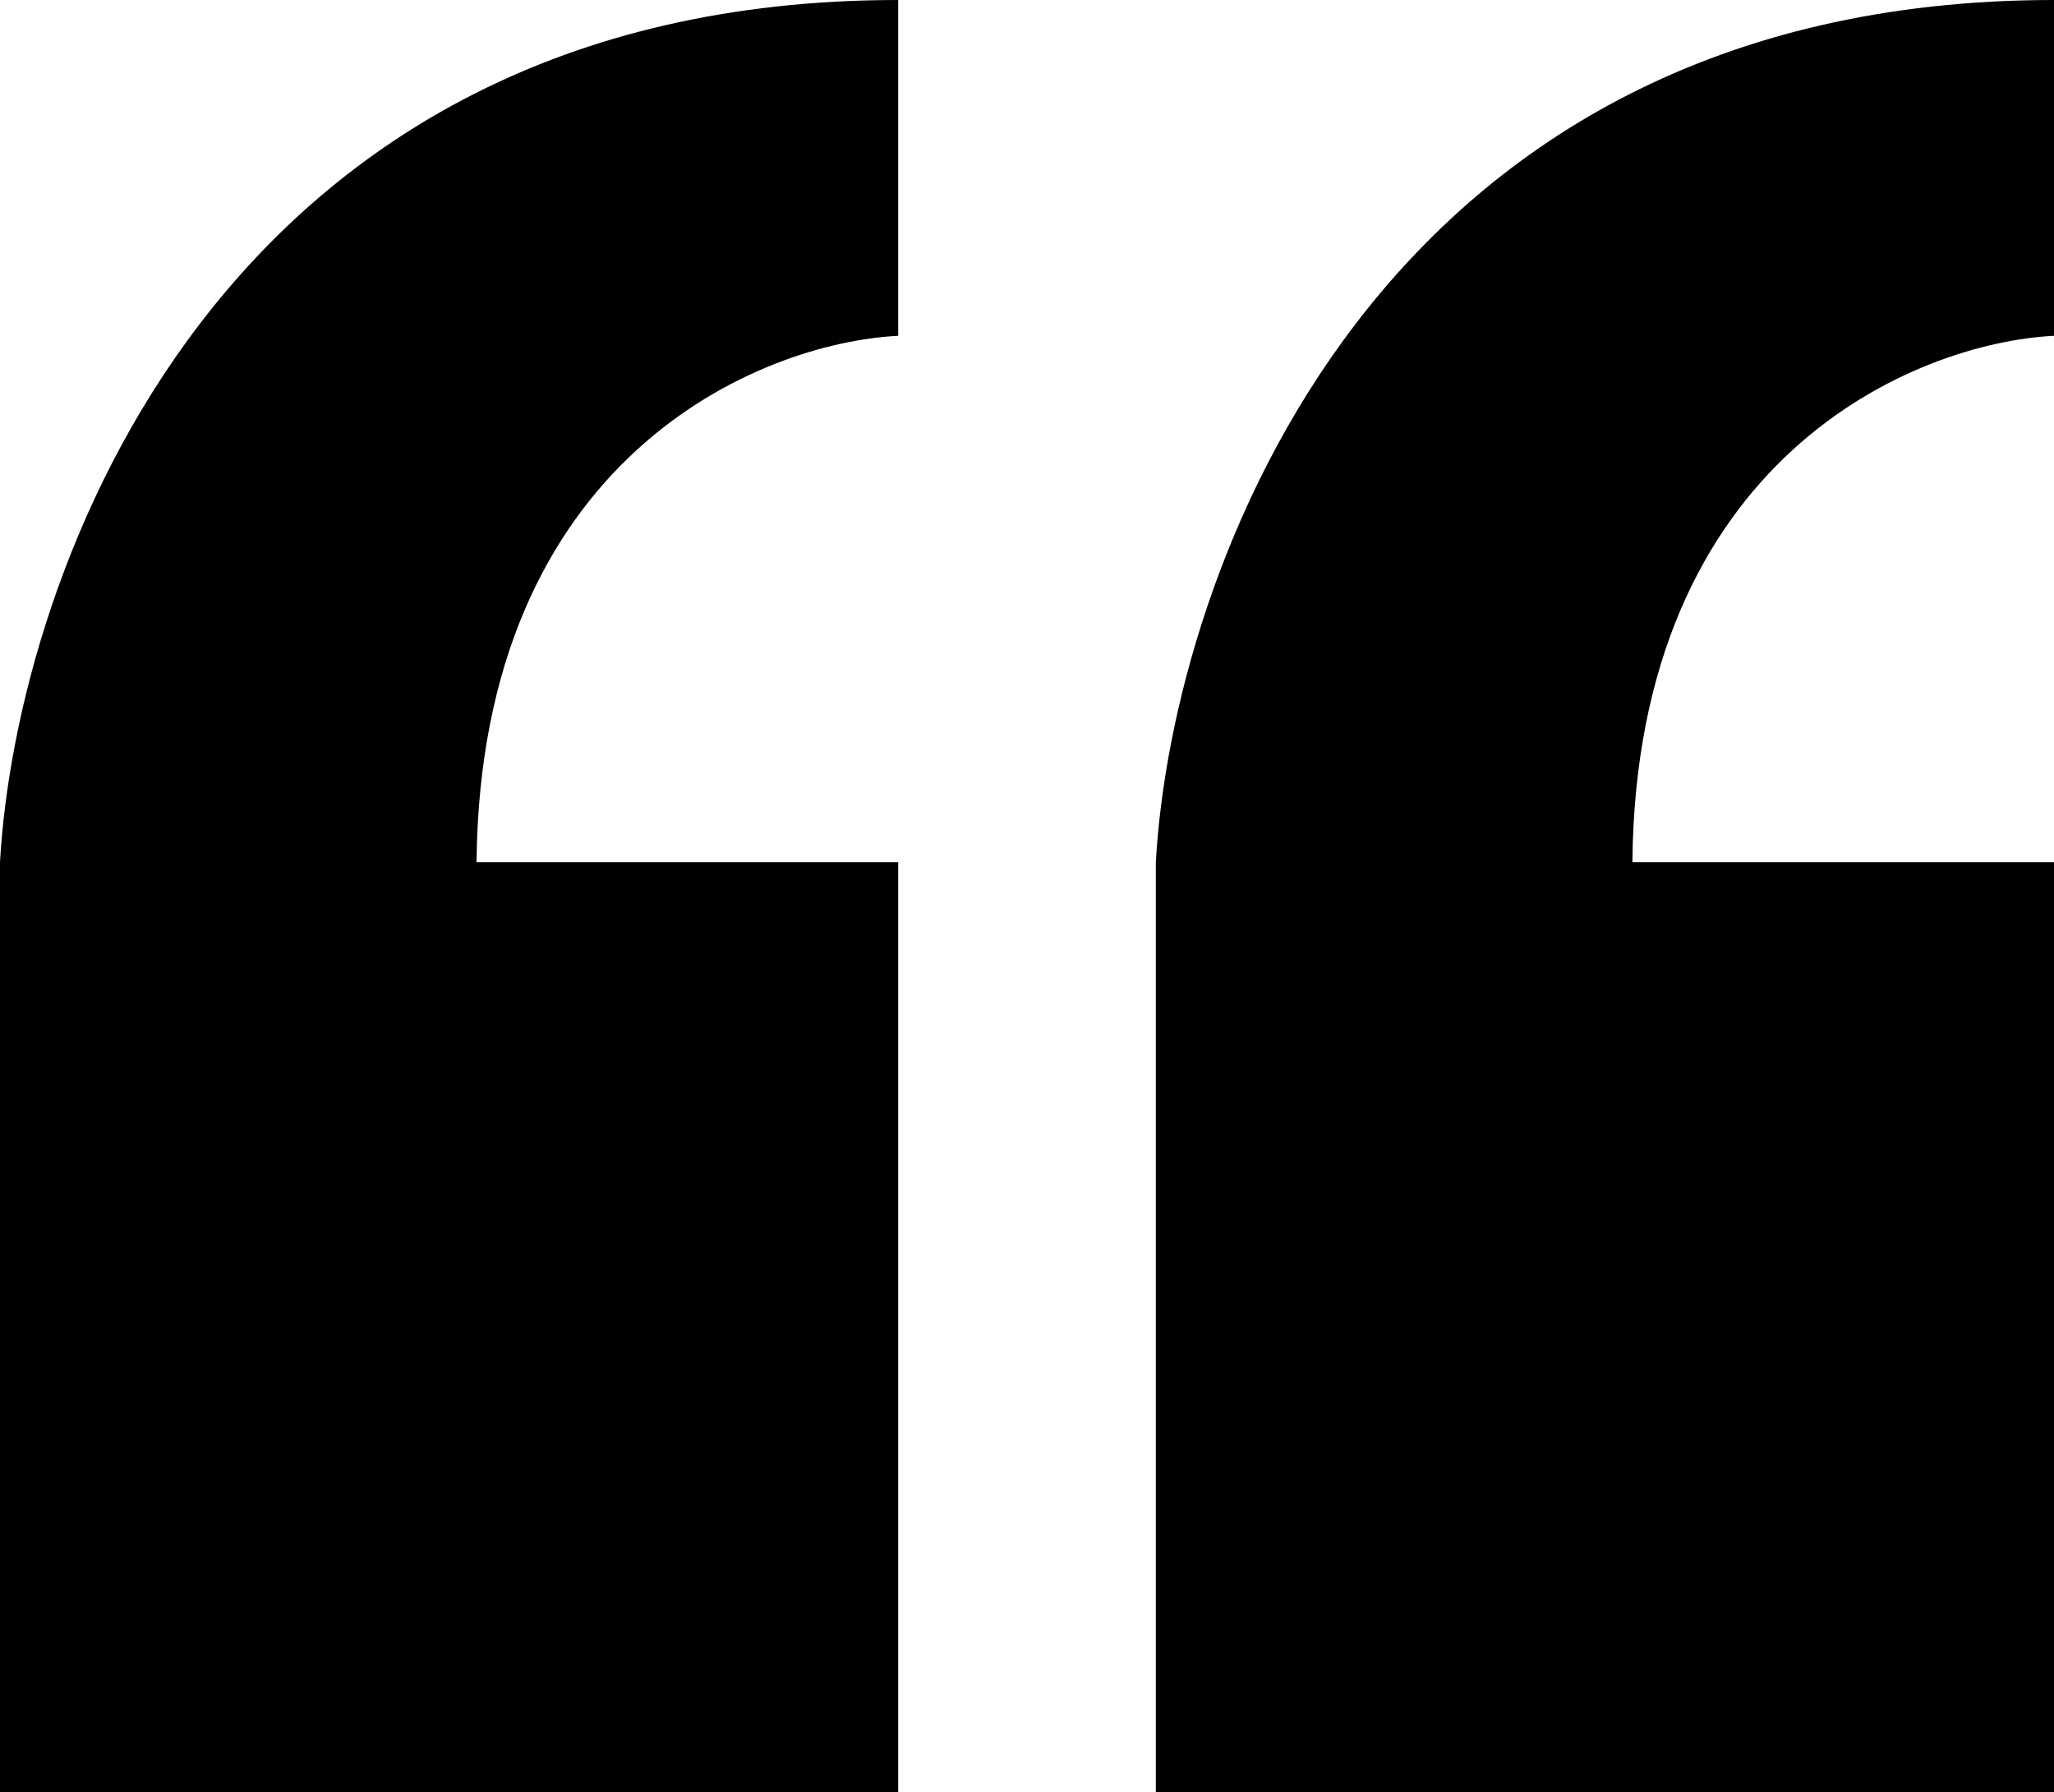
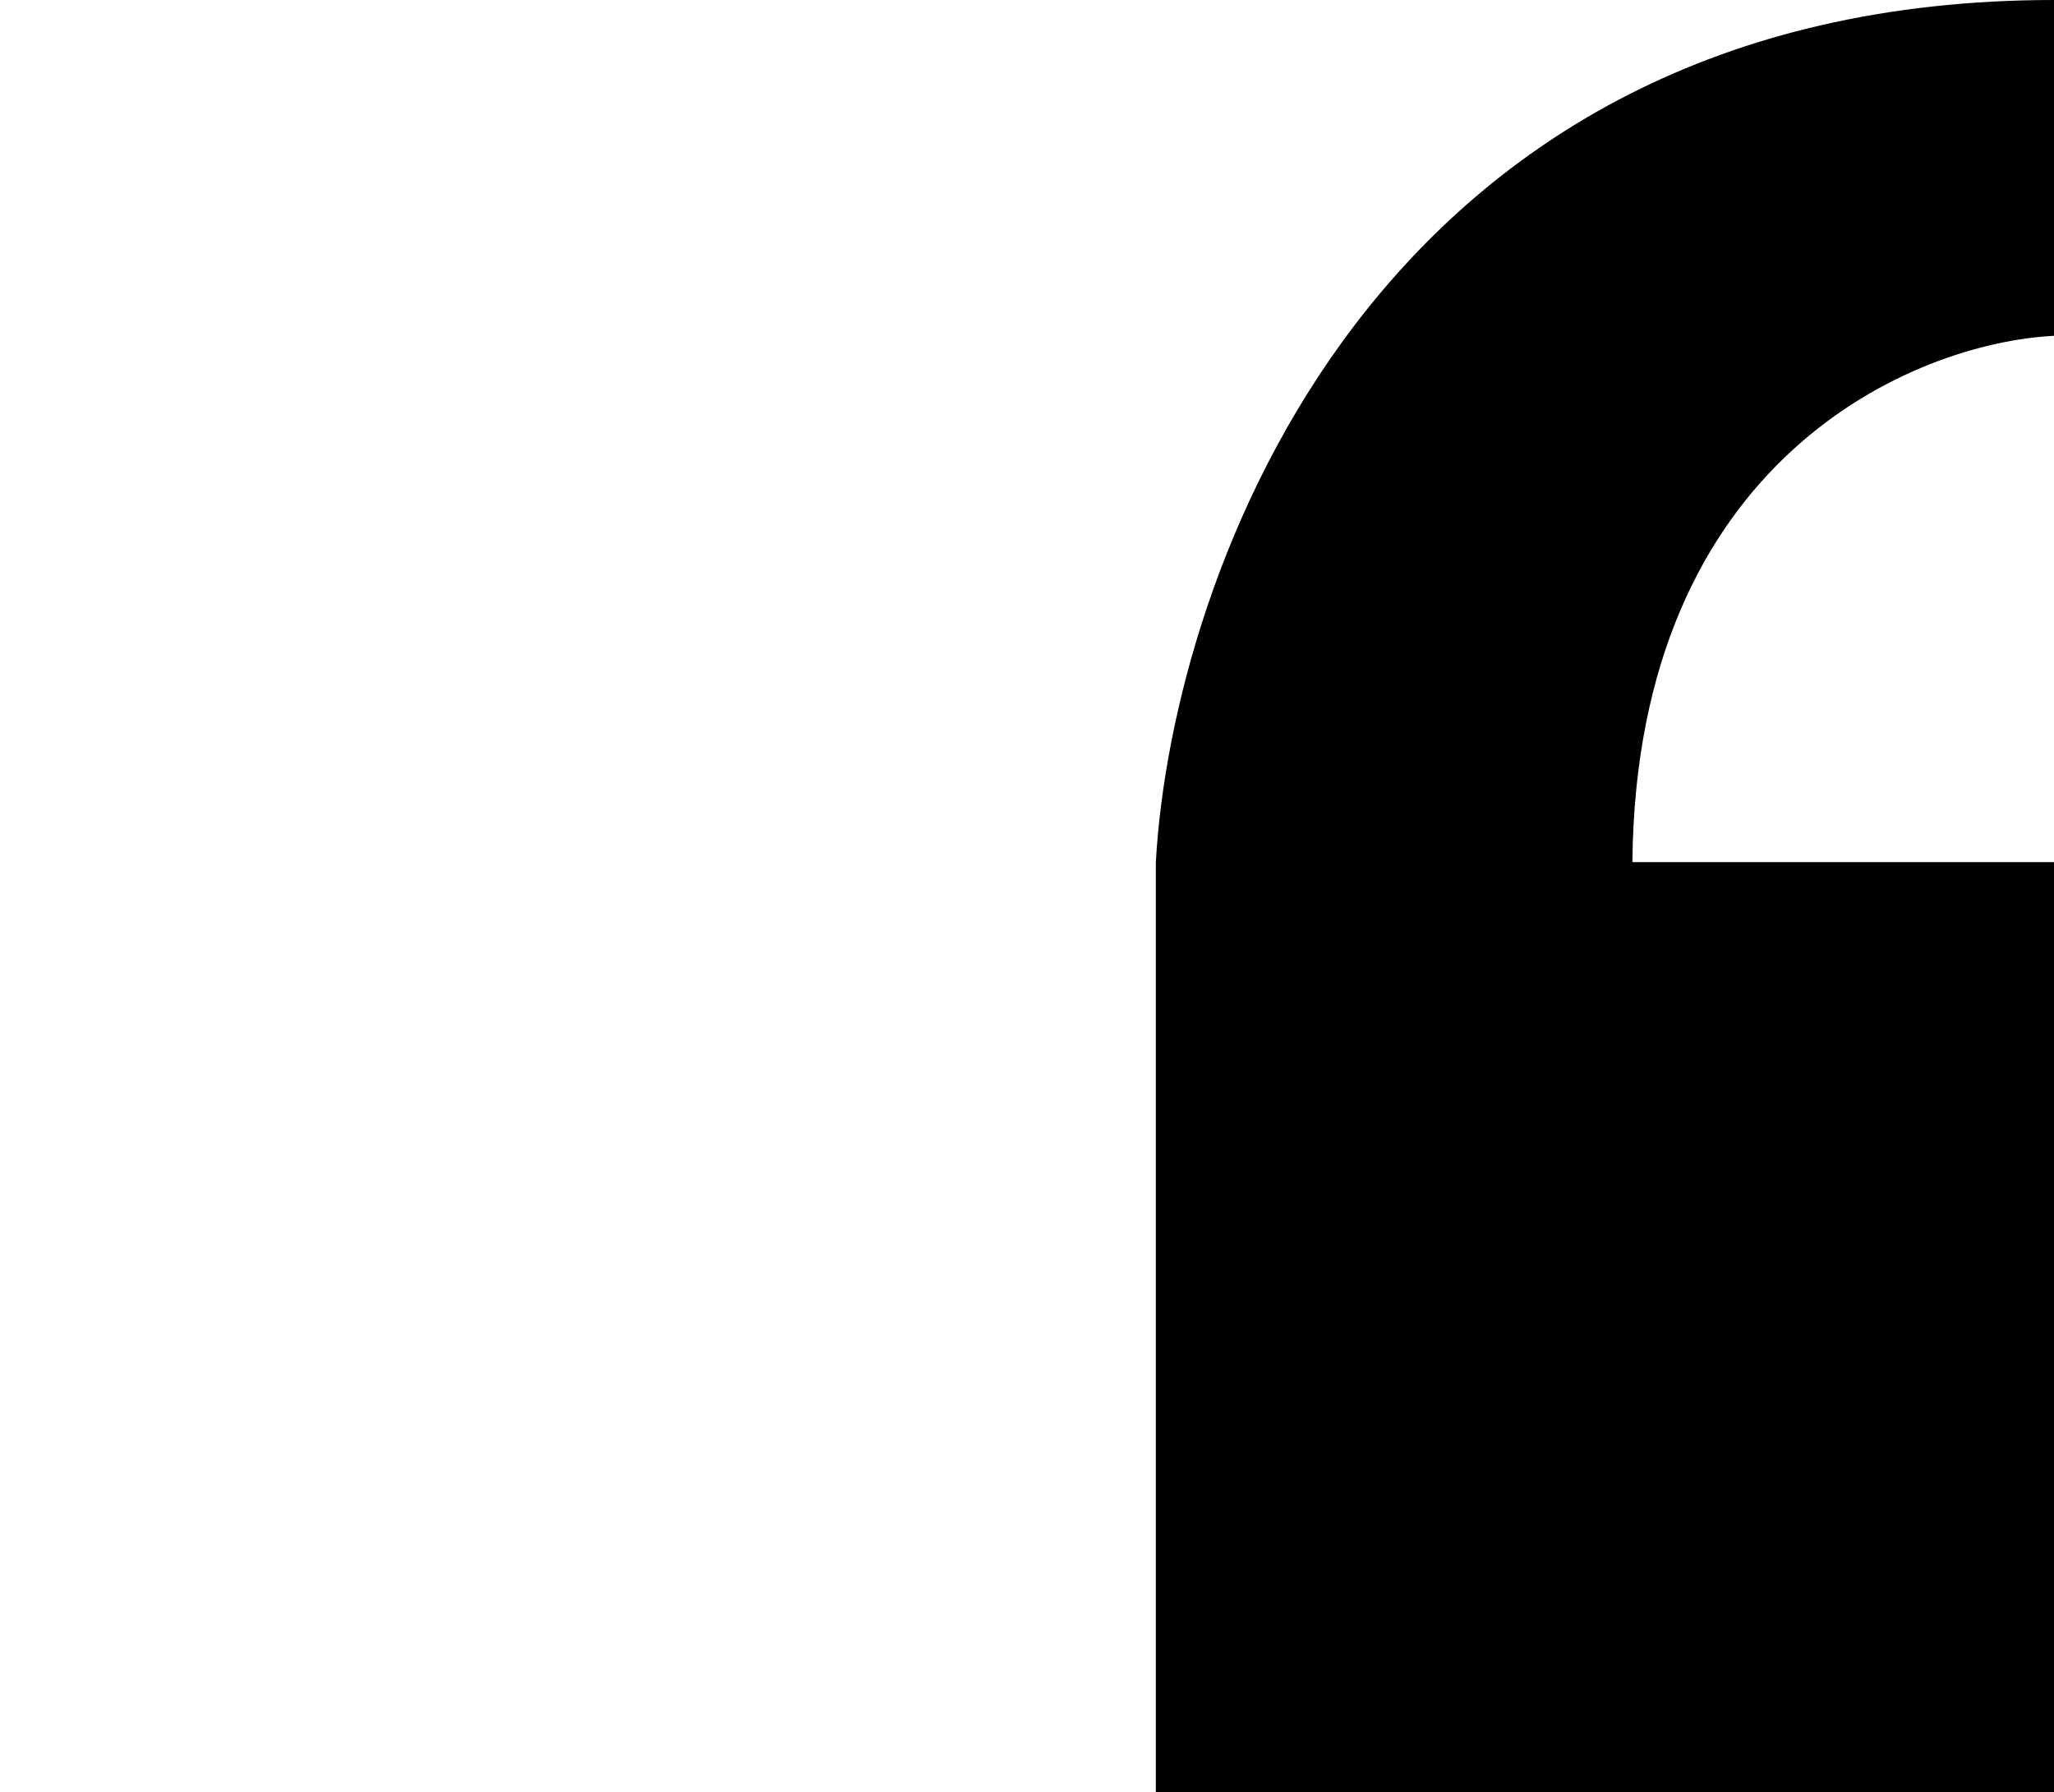
<svg xmlns="http://www.w3.org/2000/svg" width="243" height="212" viewBox="0 0 243 212" fill="none">
  <path d="M243.002 39.726V0C162.581 0 138.653 67.993 136.742 101.989V212H243.002V101.989H193.121C193.58 54.165 226.566 40.554 243.002 39.726Z" fill="#F6F7FA" style="fill:#F6F7FA;fill:color(display-p3 0.965 0.969 0.98);fill-opacity:1;" />
-   <path d="M106.26 39.726V0C25.839 0 1.911 67.993 0 101.989V212H106.26V101.989H56.379C56.837 54.165 89.824 40.554 106.26 39.726Z" fill="#F6F7FA" style="fill:#F6F7FA;fill:color(display-p3 0.965 0.969 0.98);fill-opacity:1;" />
</svg>